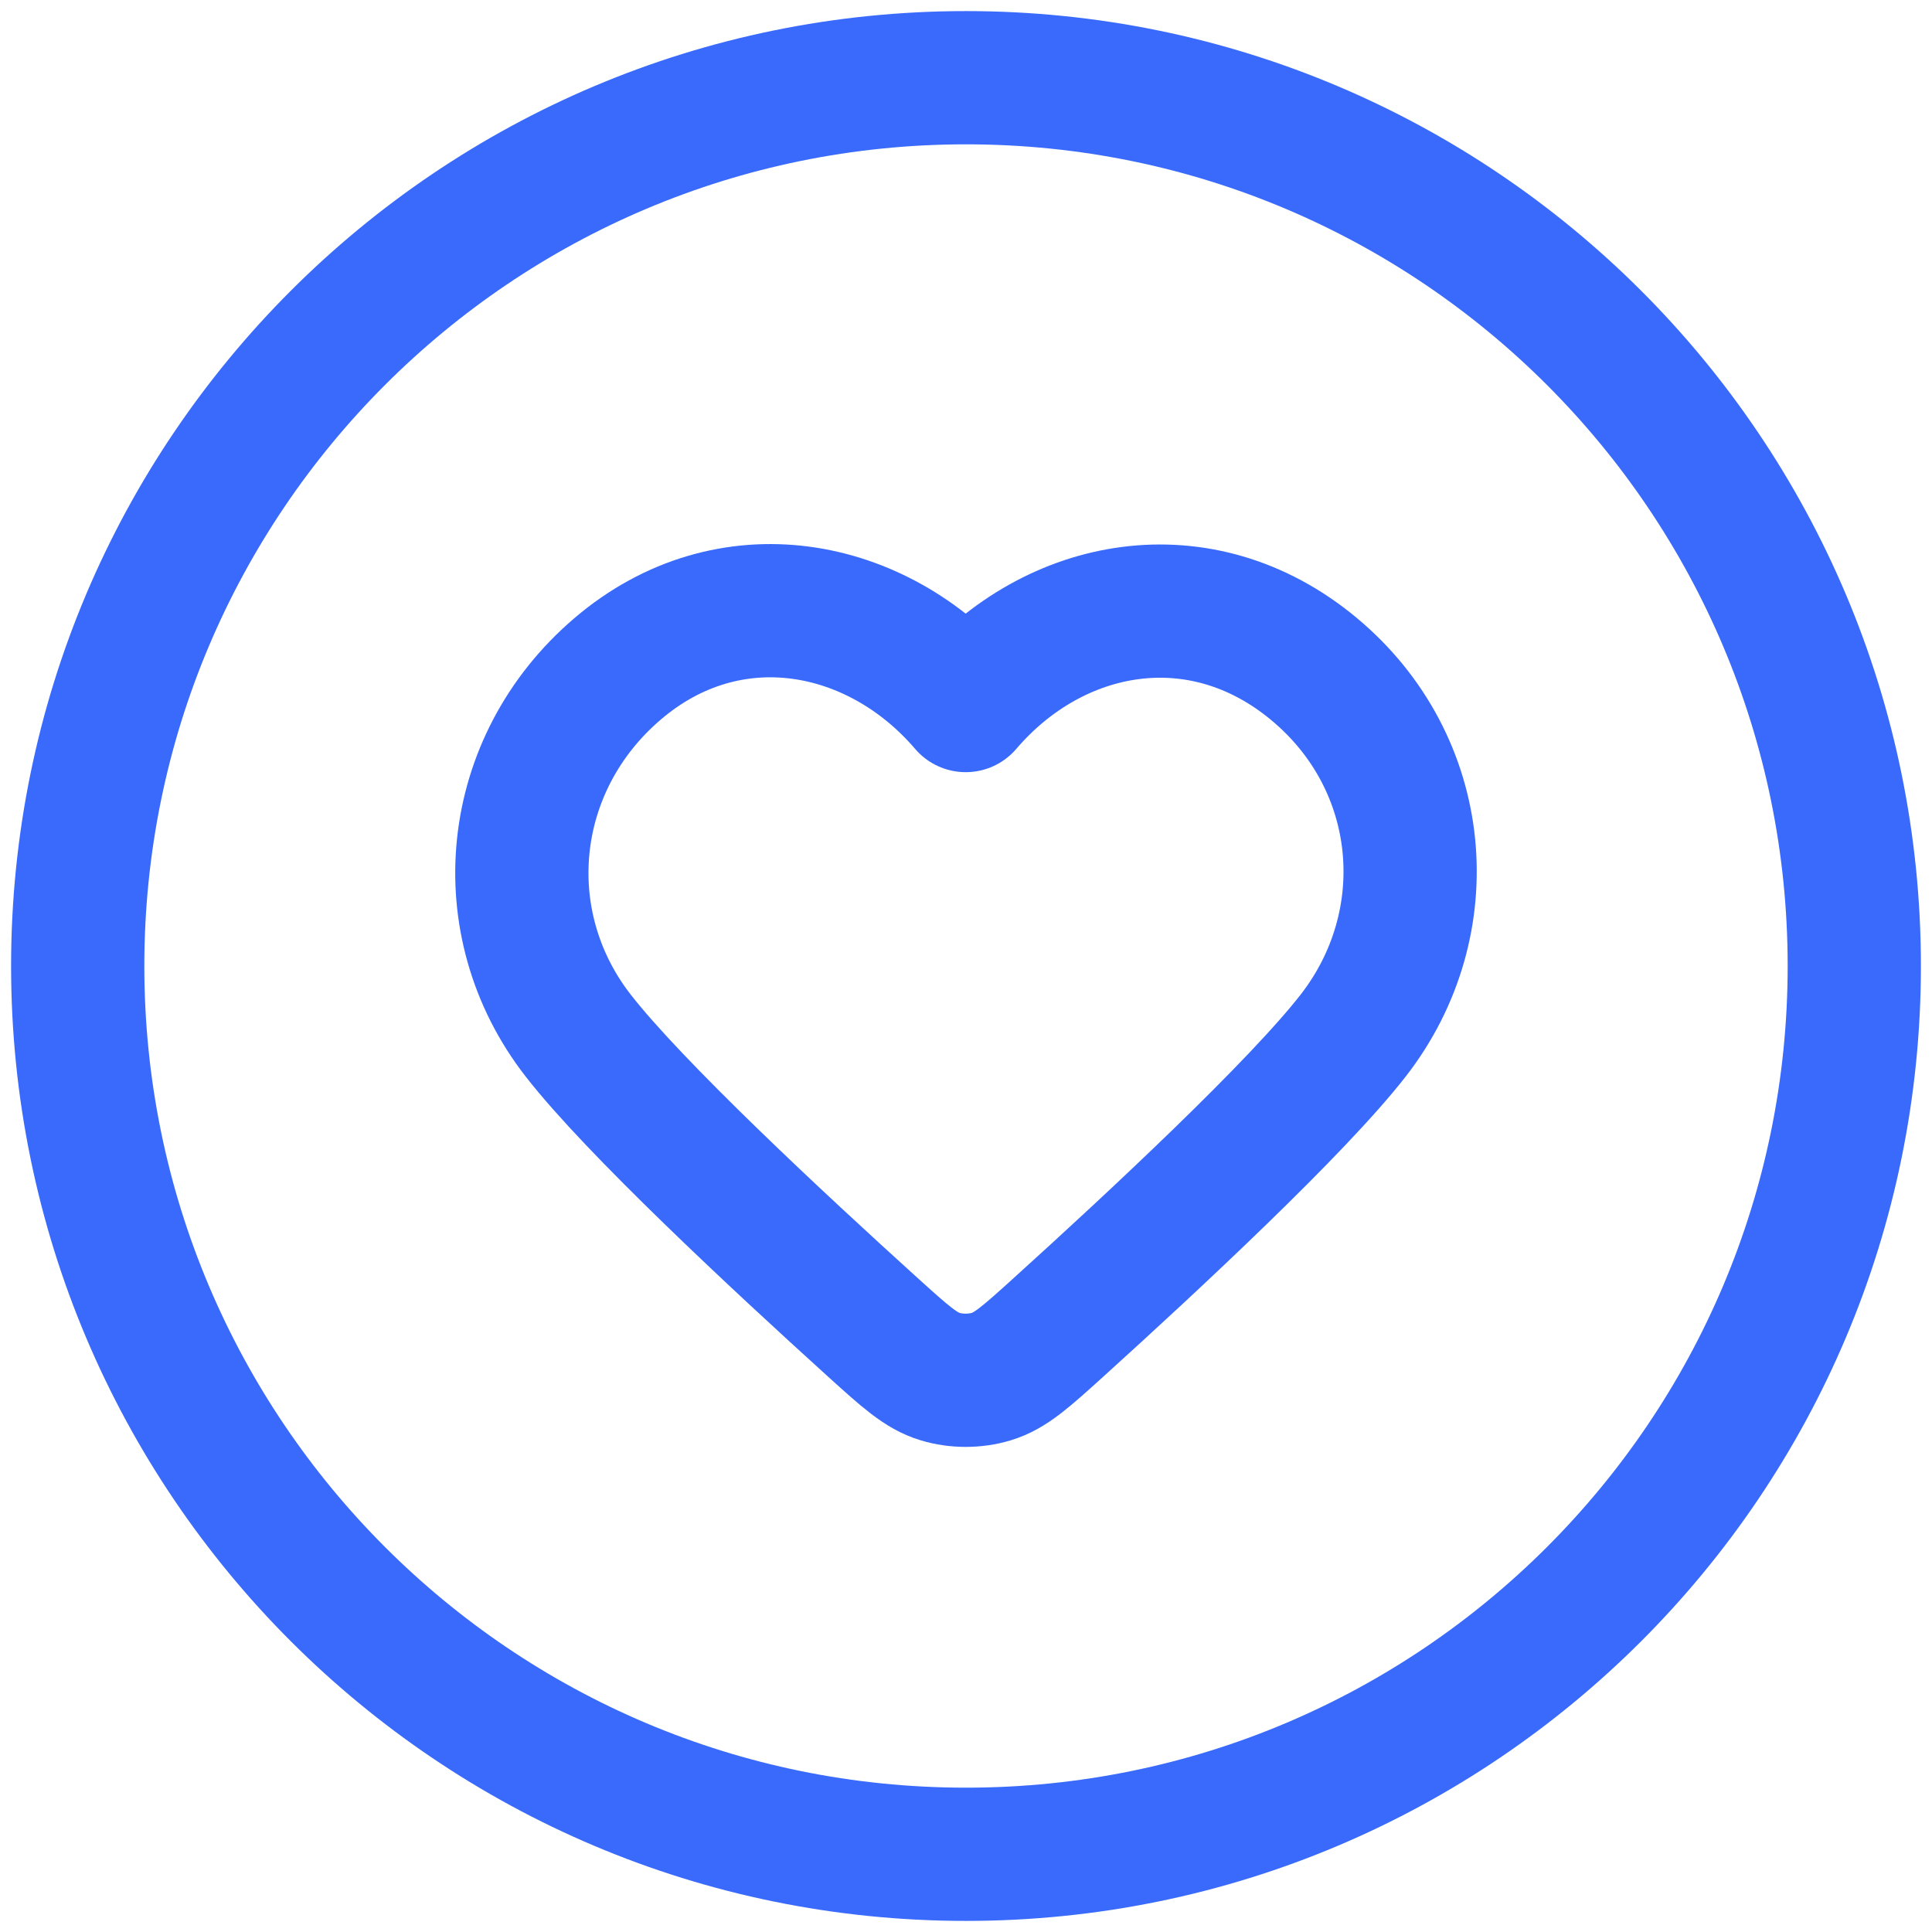
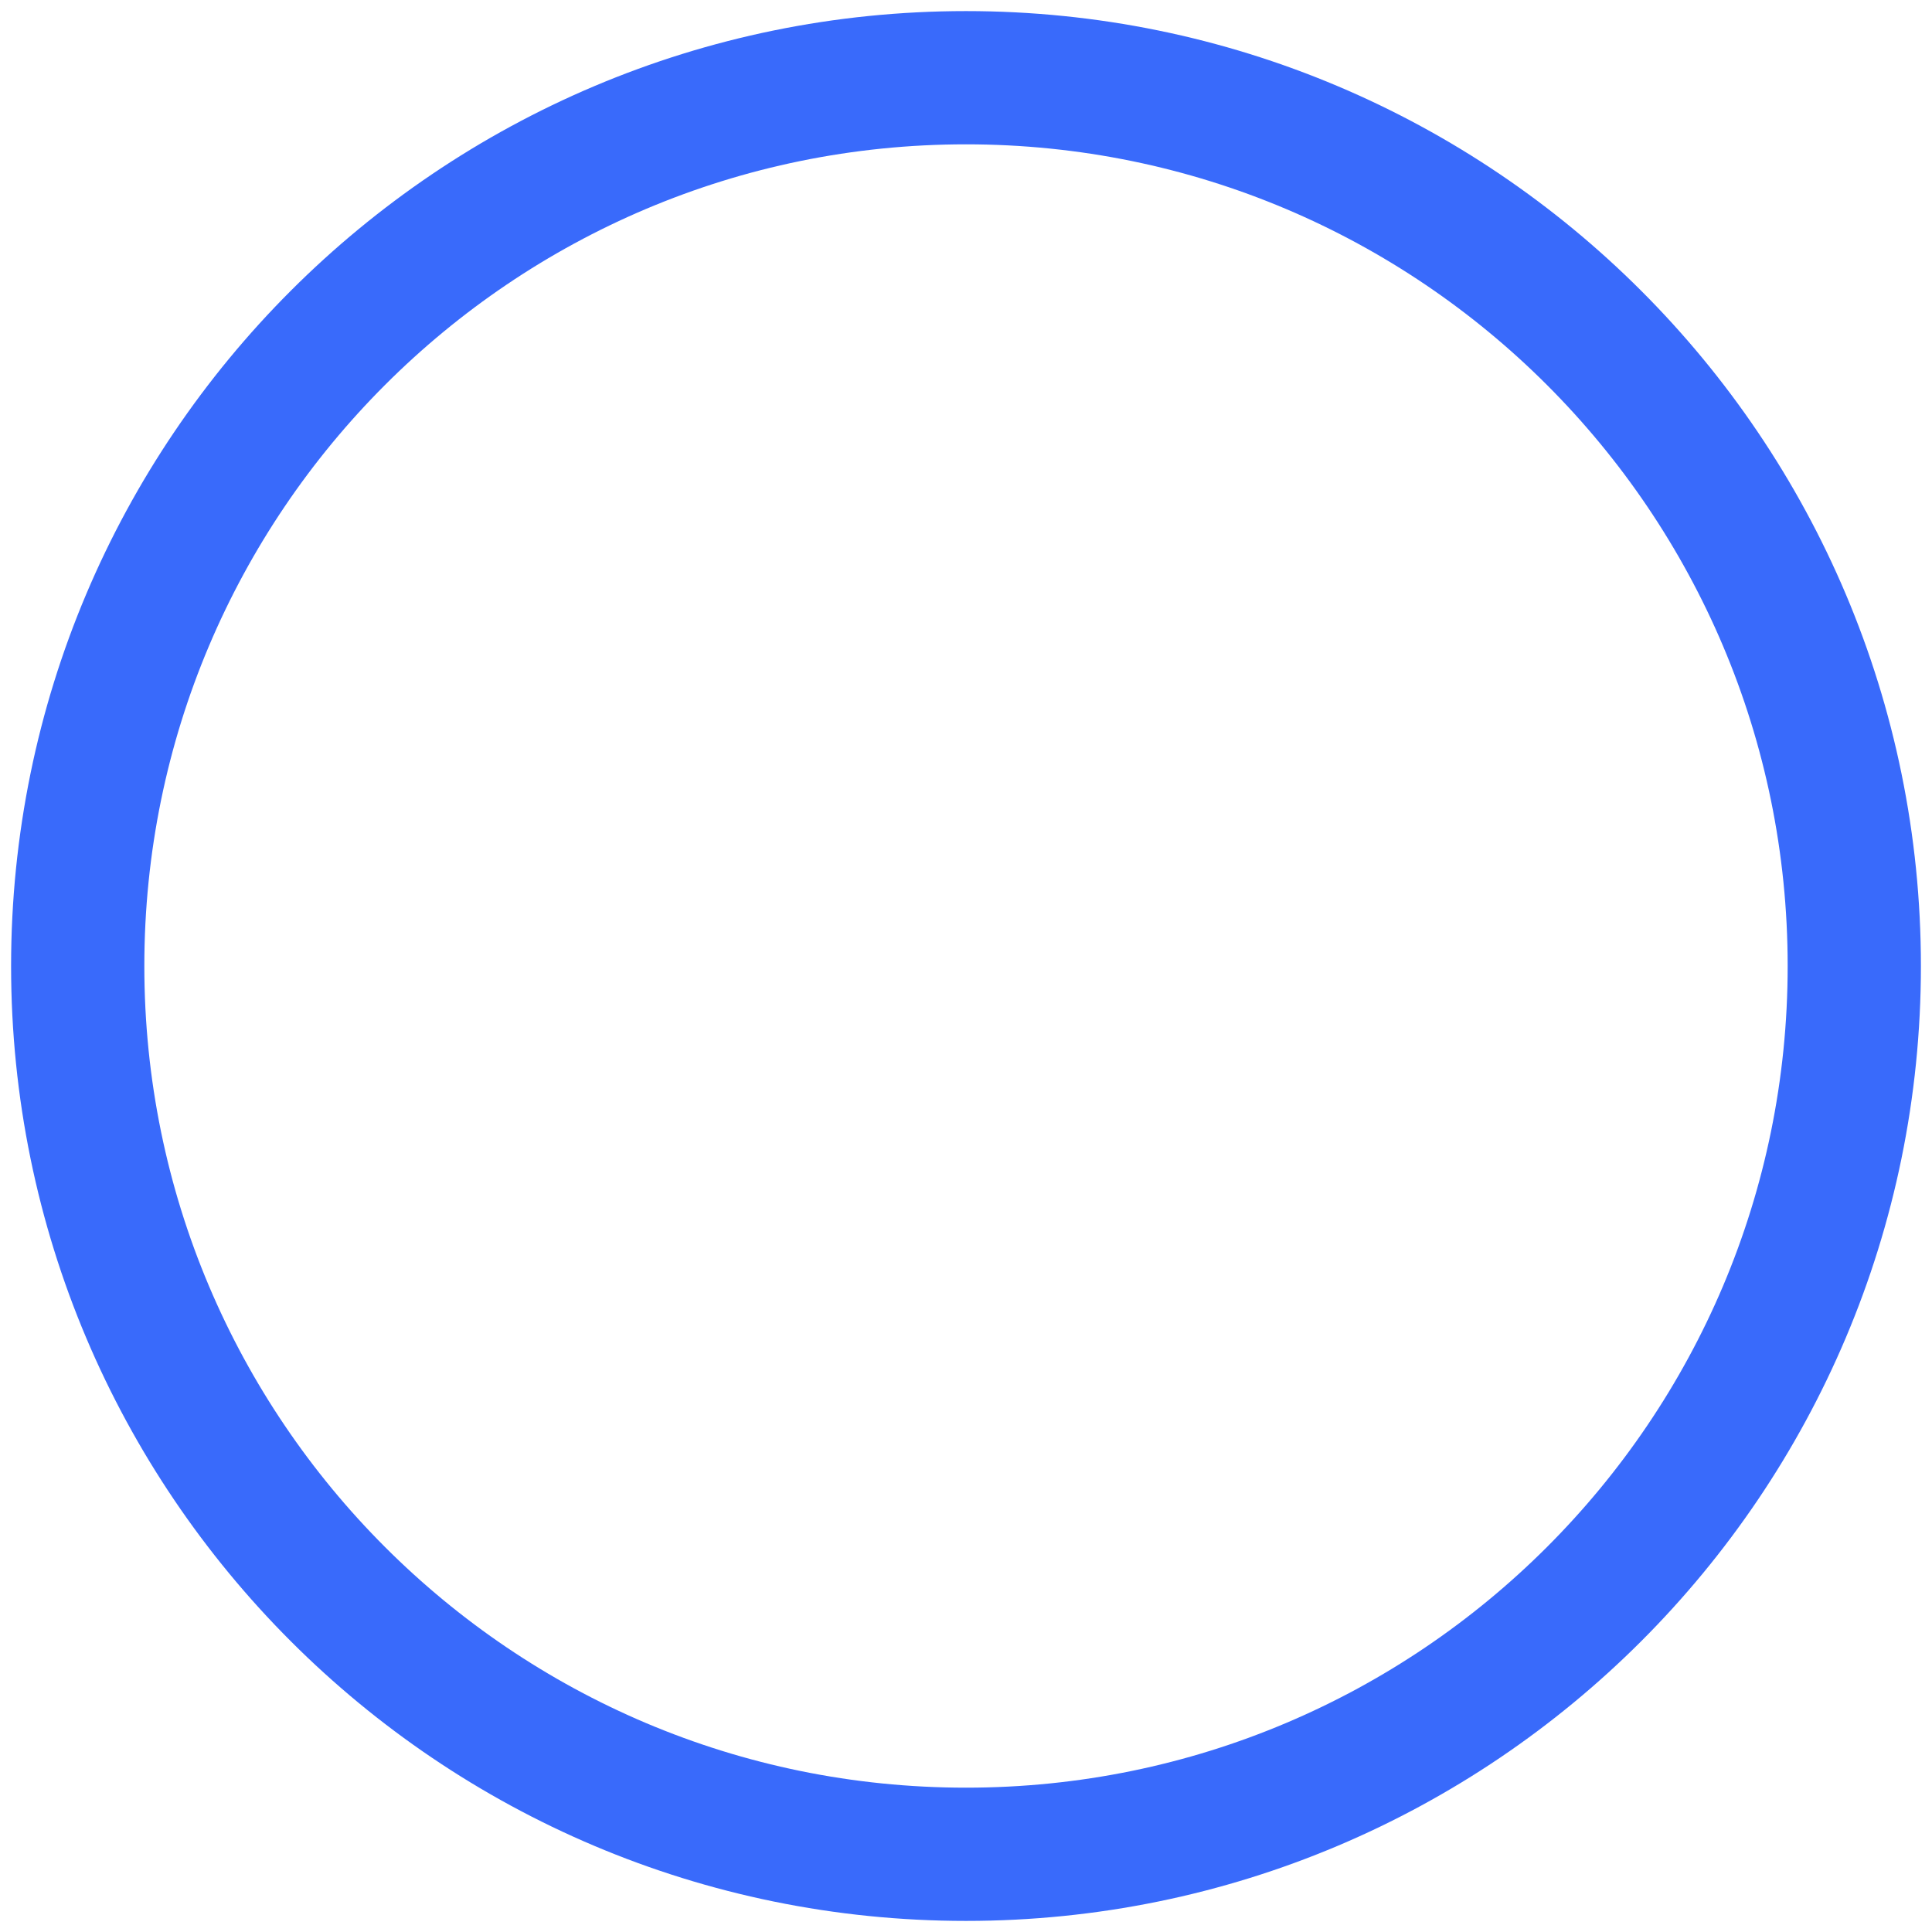
<svg xmlns="http://www.w3.org/2000/svg" width="58" height="58" viewBox="0 0 58 58" fill="none">
  <path d="M29 55.667C43.727 55.667 55.667 43.728 55.667 29C55.667 14.272 43.727 2.333 29 2.333C14.272 2.333 2.333 14.272 2.333 29C2.333 43.728 14.272 55.667 29 55.667Z" stroke="#396AFB" stroke-width="4" stroke-linecap="round" stroke-linejoin="round" />
-   <path fill-rule="evenodd" clip-rule="evenodd" d="M28.991 21.181C26.325 18.065 21.88 17.226 18.54 20.08C15.199 22.934 14.729 27.705 17.352 31.081C19.032 33.242 23.335 37.251 26.211 39.854C27.167 40.719 27.645 41.152 28.218 41.325C28.71 41.474 29.272 41.474 29.764 41.325C30.337 41.152 30.814 40.719 31.77 39.854C34.647 37.251 38.949 33.242 40.629 31.081C43.252 27.705 42.84 22.904 39.442 20.08C36.045 17.256 31.657 18.065 28.991 21.181Z" stroke="#396AFB" stroke-width="4" stroke-linecap="round" stroke-linejoin="round" />
</svg>